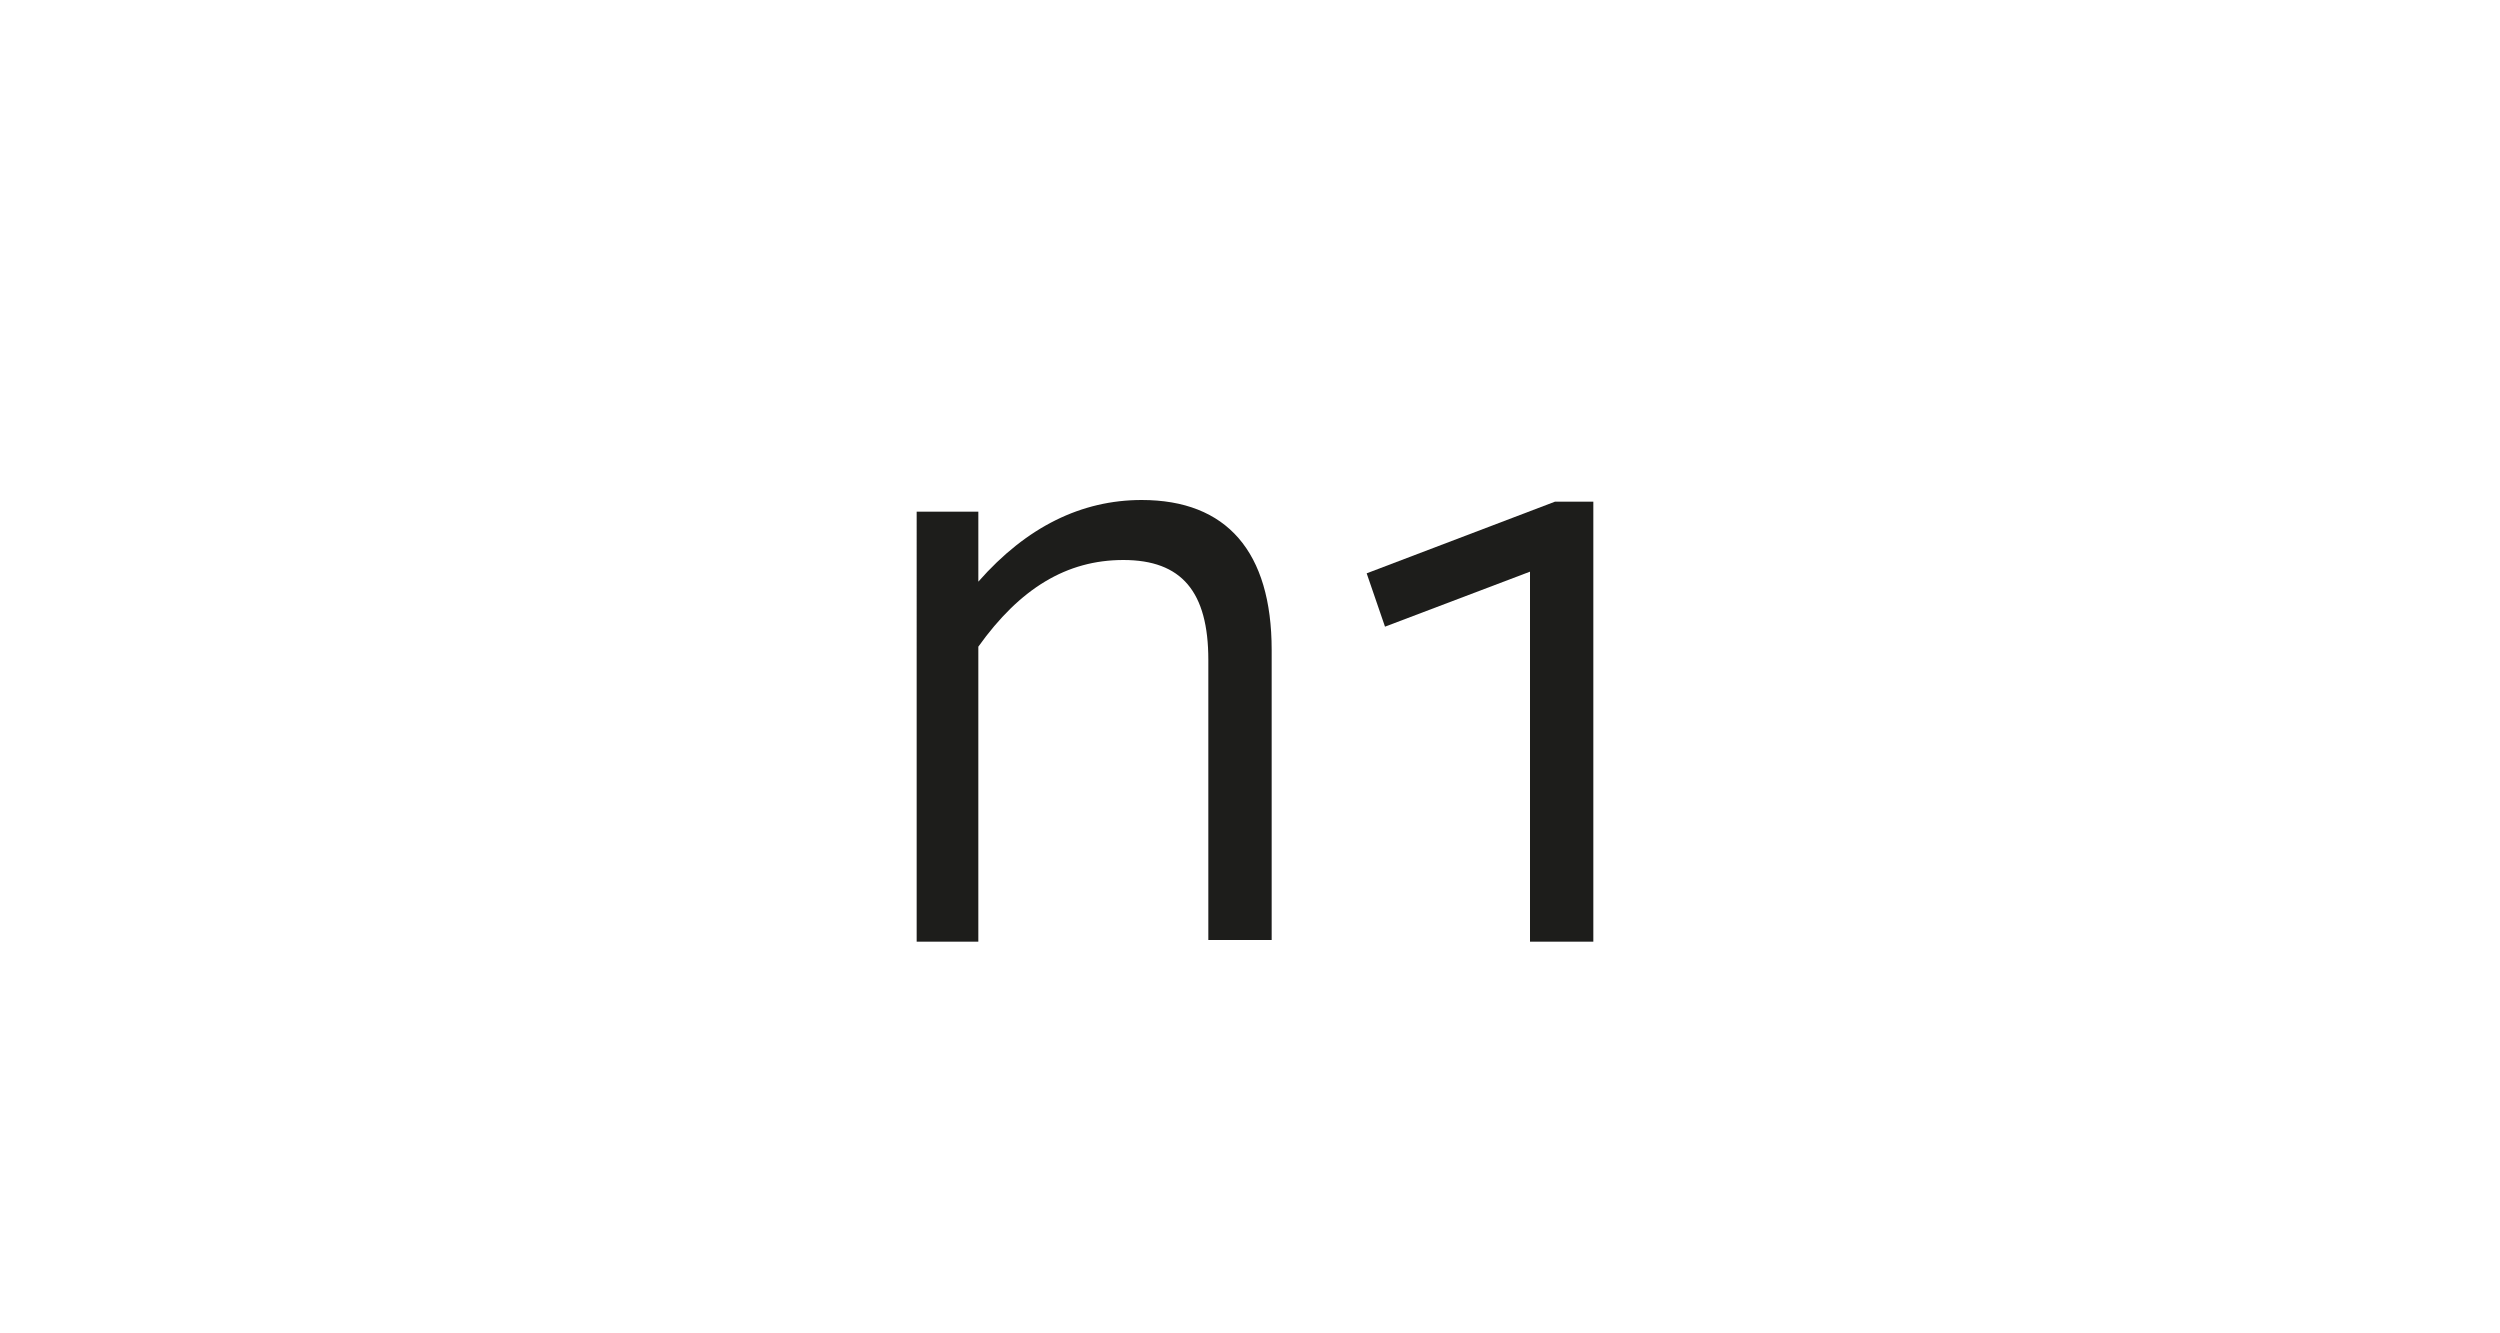
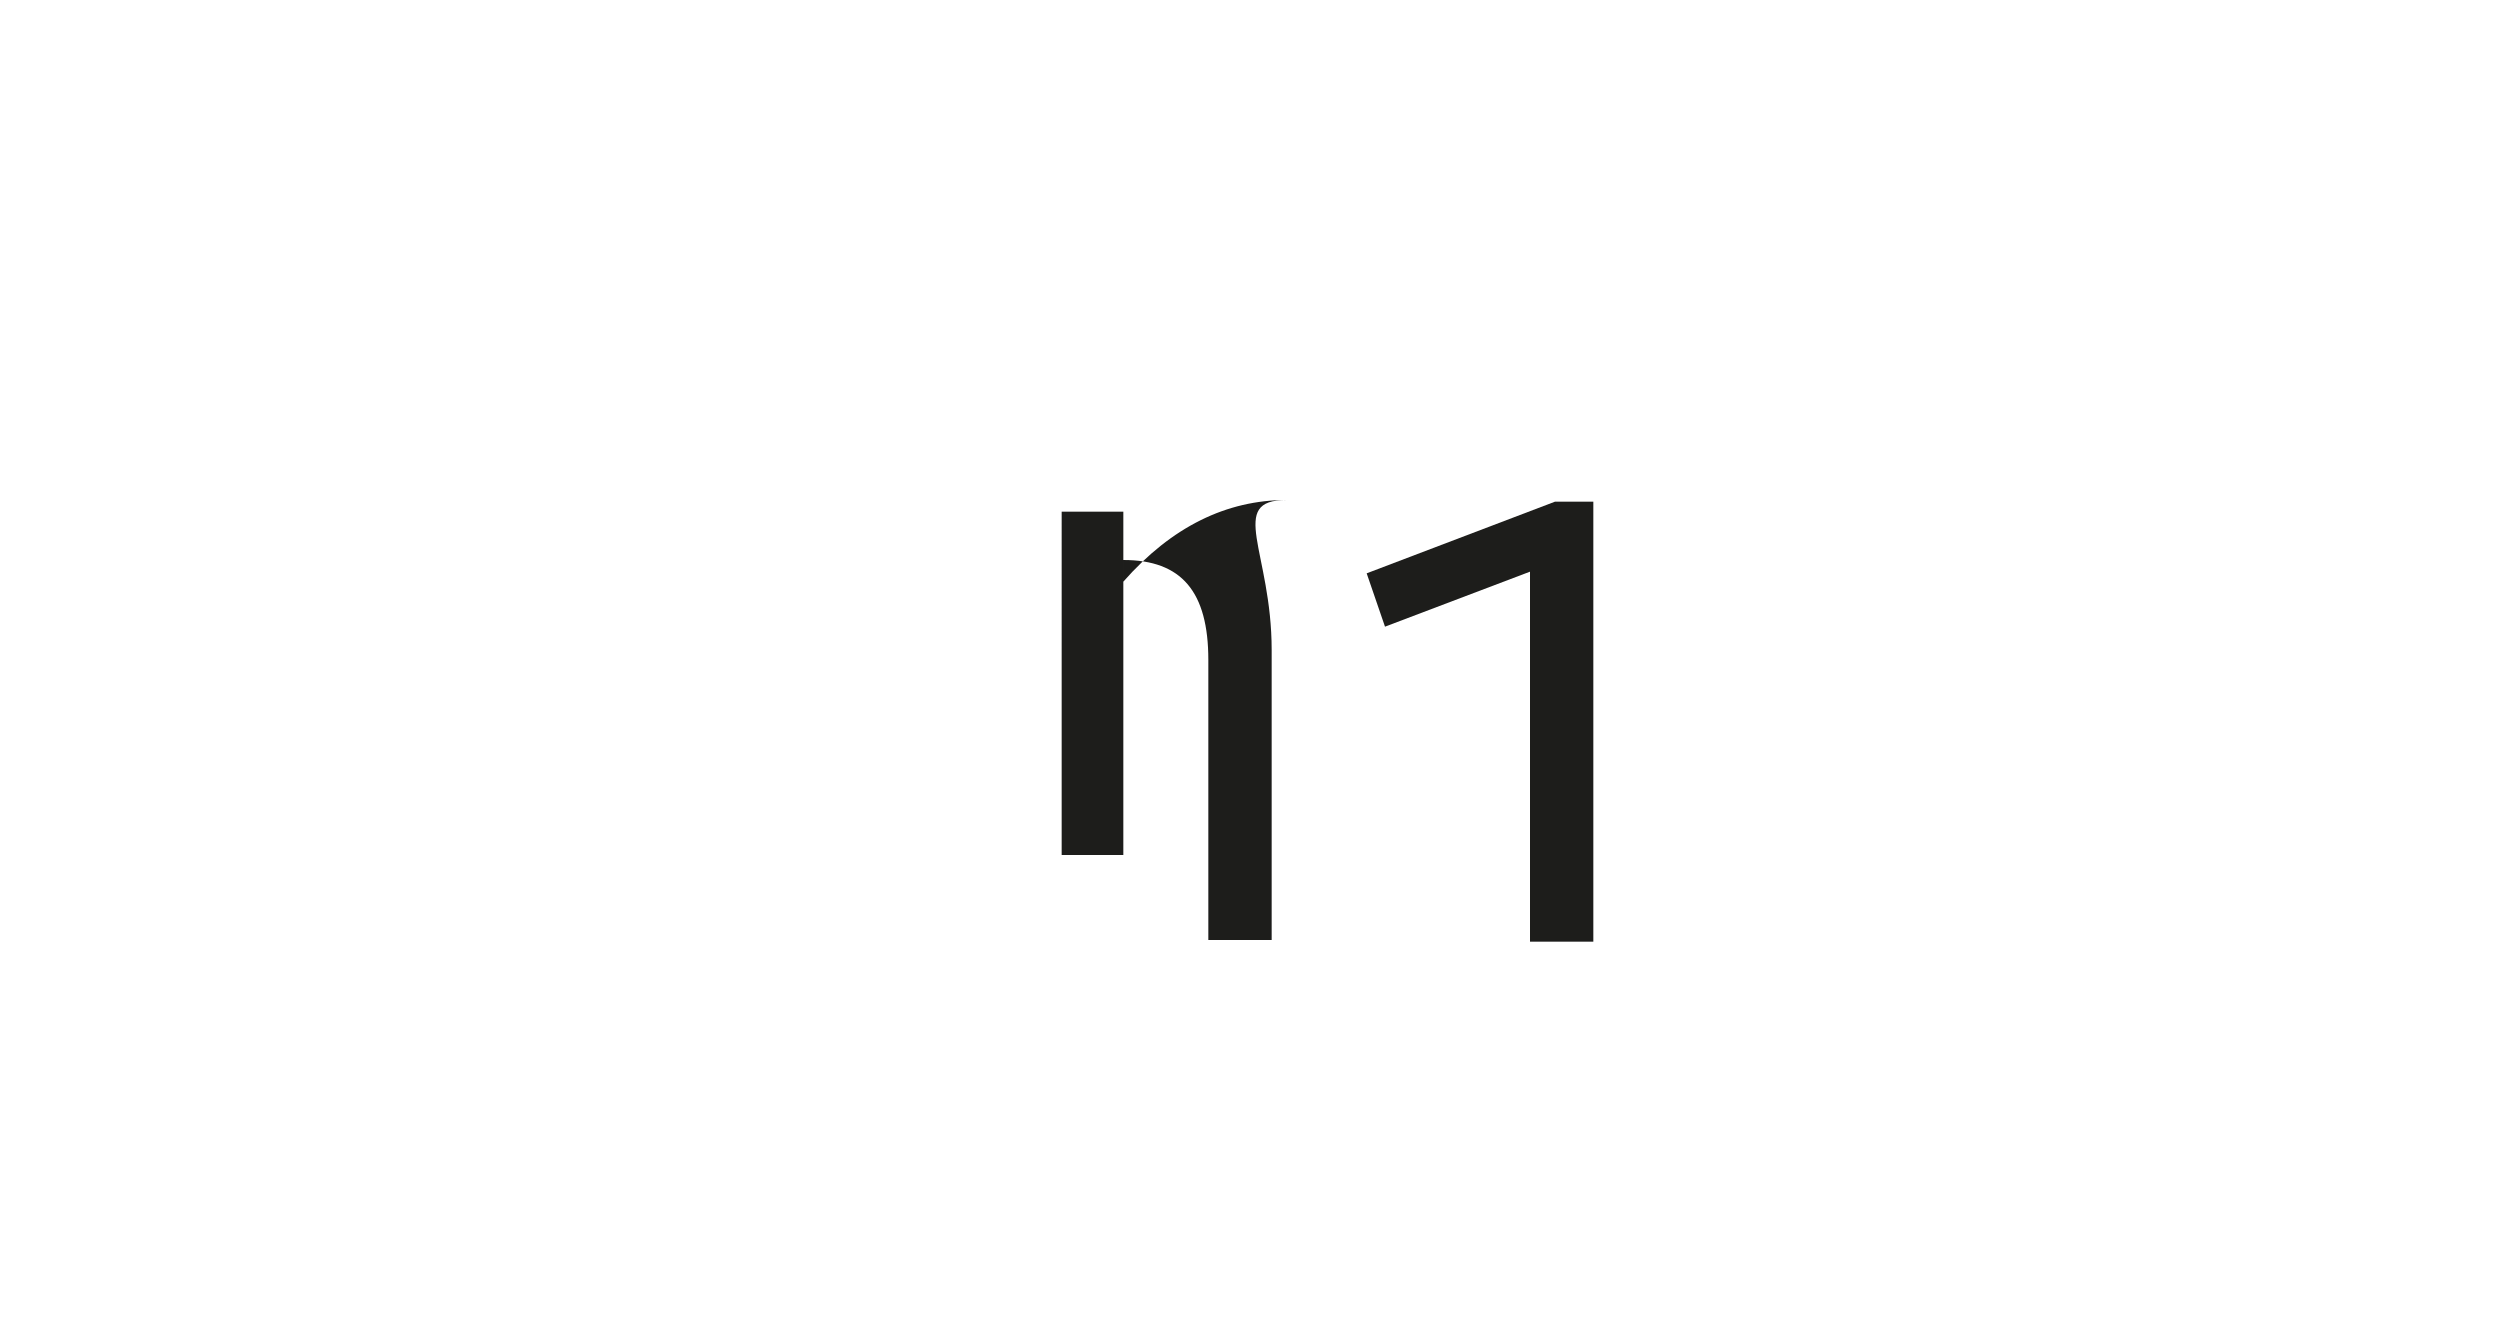
<svg xmlns="http://www.w3.org/2000/svg" version="1.1" id="Ebene_1" x="0px" y="0px" viewBox="0 0 150 80" style="enable-background:new 0 0 150 80;" xml:space="preserve">
  <style type="text/css">
	.st0{fill:#FFFFFF;}
	.st1{fill:#1D1D1B;}
</style>
  <g>
-     <rect x="0" class="st0" width="150" height="80" />
-   </g>
+     </g>
  <g>
-     <path class="st1" d="M76.3,39v17.4h-3.8V39.6c0-4.1-1.6-6-5.1-6c-3.4,0-6.2,1.7-8.7,5.2v17.7h-3.7V30.7h3.7v4.2   c2.9-3.3,6.2-4.9,9.8-4.9C73.6,30,76.3,33.1,76.3,39z" />
+     <path class="st1" d="M76.3,39v17.4h-3.8V39.6c0-4.1-1.6-6-5.1-6v17.7h-3.7V30.7h3.7v4.2   c2.9-3.3,6.2-4.9,9.8-4.9C73.6,30,76.3,33.1,76.3,39z" />
    <path class="st1" d="M95.6,30.1v26.4h-3.8V34.3l-8.7,3.3L82,34.4l11.3-4.3H95.6z" />
  </g>
</svg>